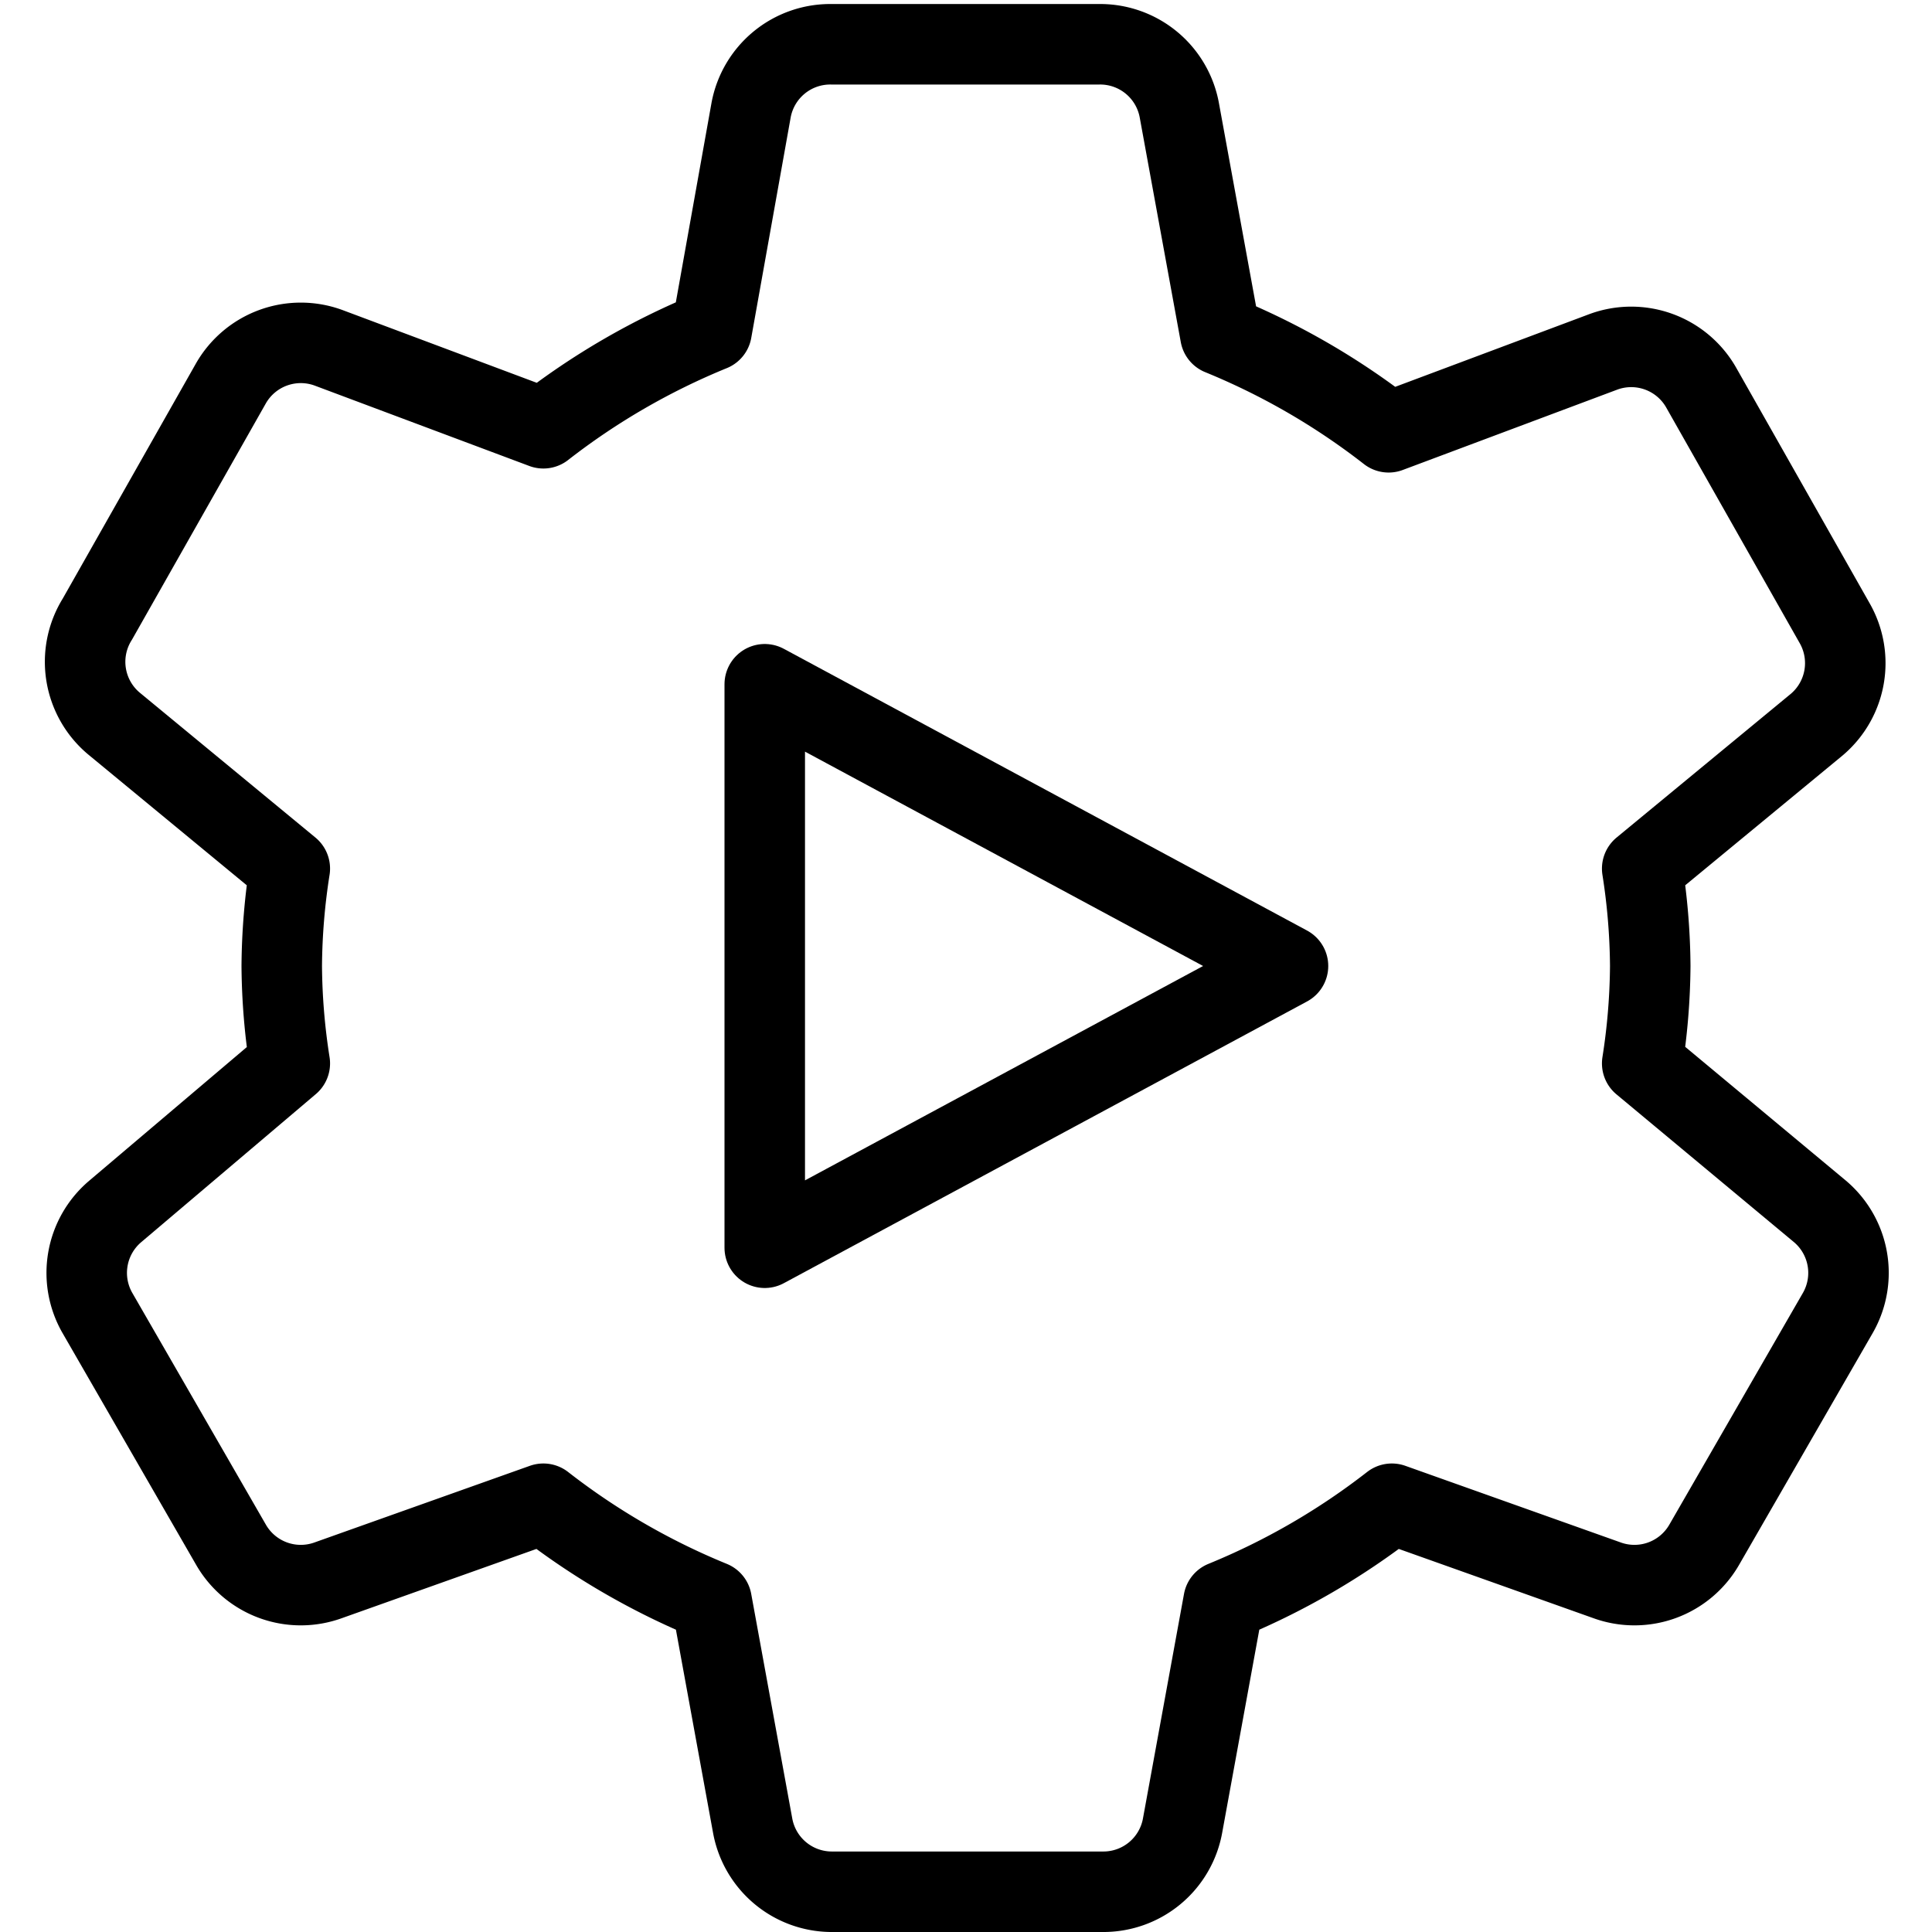
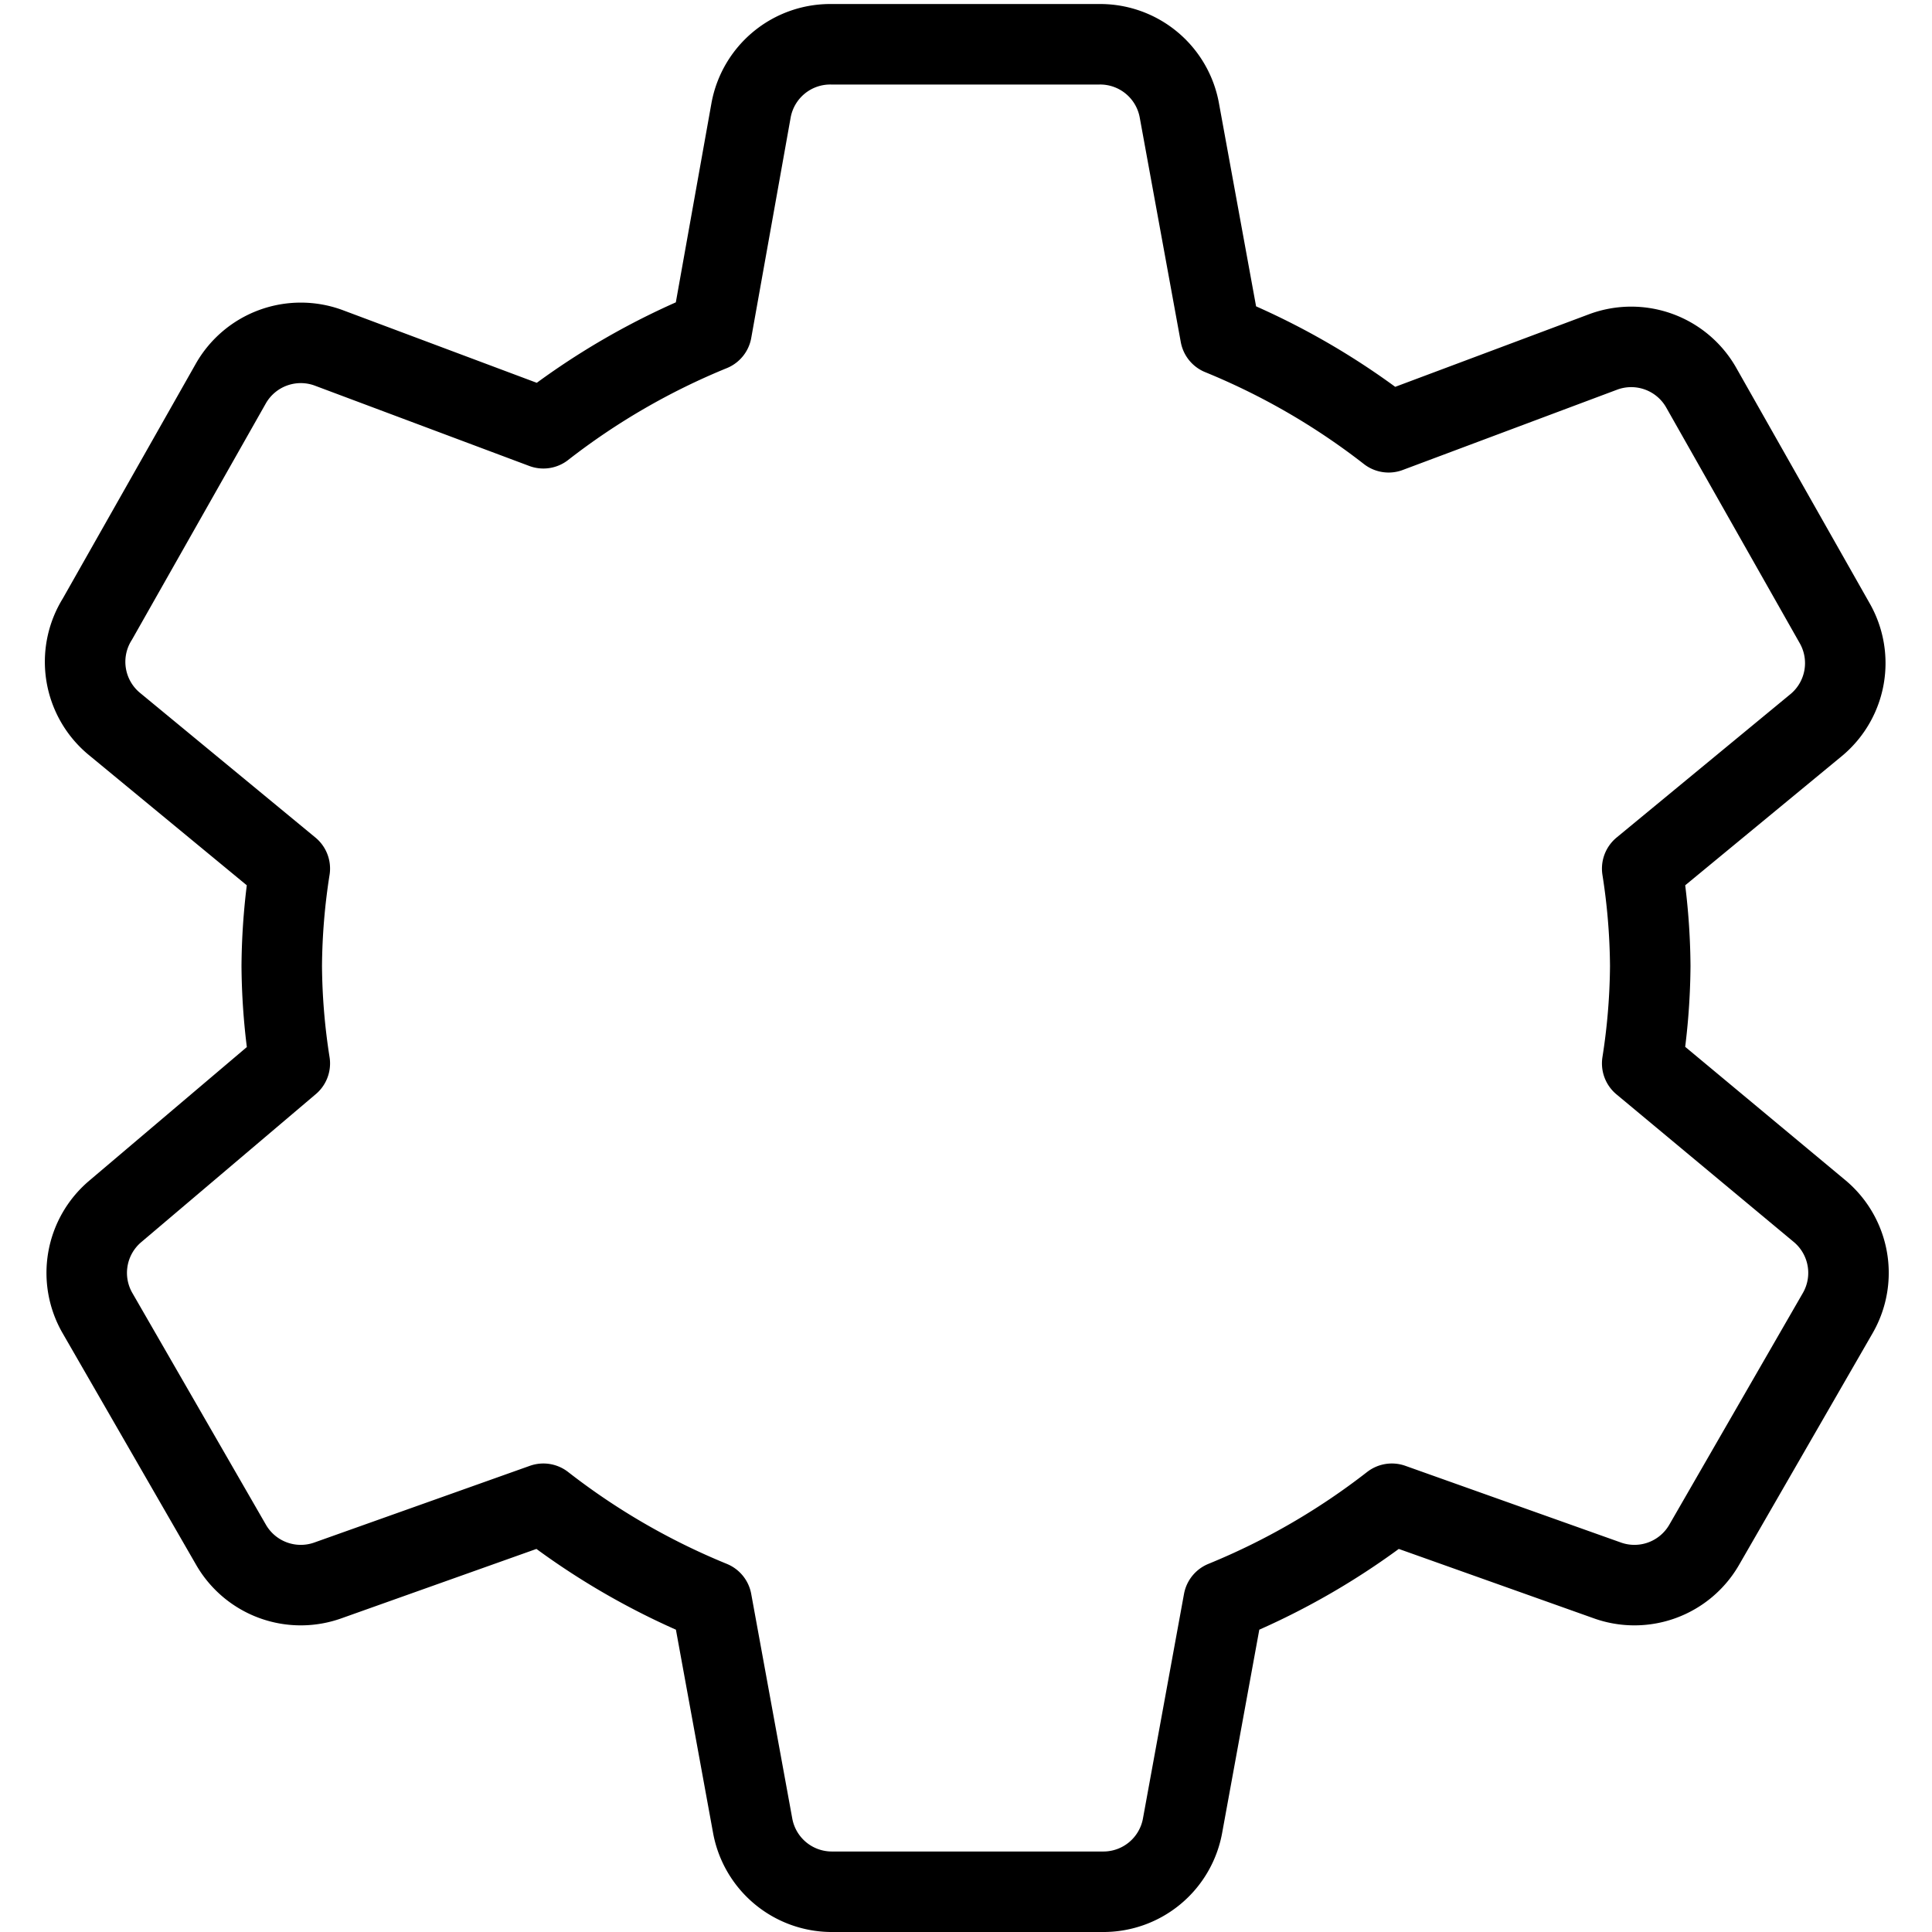
<svg xmlns="http://www.w3.org/2000/svg" viewBox="0 0 24 24">
  <g transform="matrix(1,0,0,1,0,0)">
    <g>
-       <polygon points="9.5 8.5 9.5 12 9.5 15.5 16 12 9.5 8.5" style="fill: none;stroke: #000000;stroke-linecap: round;stroke-linejoin: round" />
      <path d="M20.4,13.21A8.12,8.12,0,0,0,20.5,12a8.12,8.12,0,0,0-.1-1.21L22.57,9a1,1,0,0,0,.22-1.26L21.13,4.81a1,1,0,0,0-1.21-.44l-2.67,1a8.84,8.84,0,0,0-2.09-1.21l-.51-2.79a1,1,0,0,0-1-.82H10.33a1,1,0,0,0-1,.82L8.84,4.11A8.84,8.84,0,0,0,6.75,5.32l-2.67-1a1,1,0,0,0-1.21.44L1.21,7.69A1,1,0,0,0,1.43,9L3.6,10.79A8.12,8.12,0,0,0,3.5,12a8.12,8.12,0,0,0,.1,1.21L1.43,15.05a1,1,0,0,0-.22,1.26l1.66,2.88a1,1,0,0,0,1.21.44l2.67-.95a8.84,8.84,0,0,0,2.09,1.21l.51,2.79a1,1,0,0,0,1,.82h3.34a1,1,0,0,0,1-.82l.51-2.79a8.84,8.84,0,0,0,2.09-1.21l2.67.95a1,1,0,0,0,1.21-.44l1.66-2.88a1,1,0,0,0-.22-1.26Z" style="fill: none;stroke: #000000;stroke-linecap: round;stroke-linejoin: round" />
    </g>
  </g>
</svg>